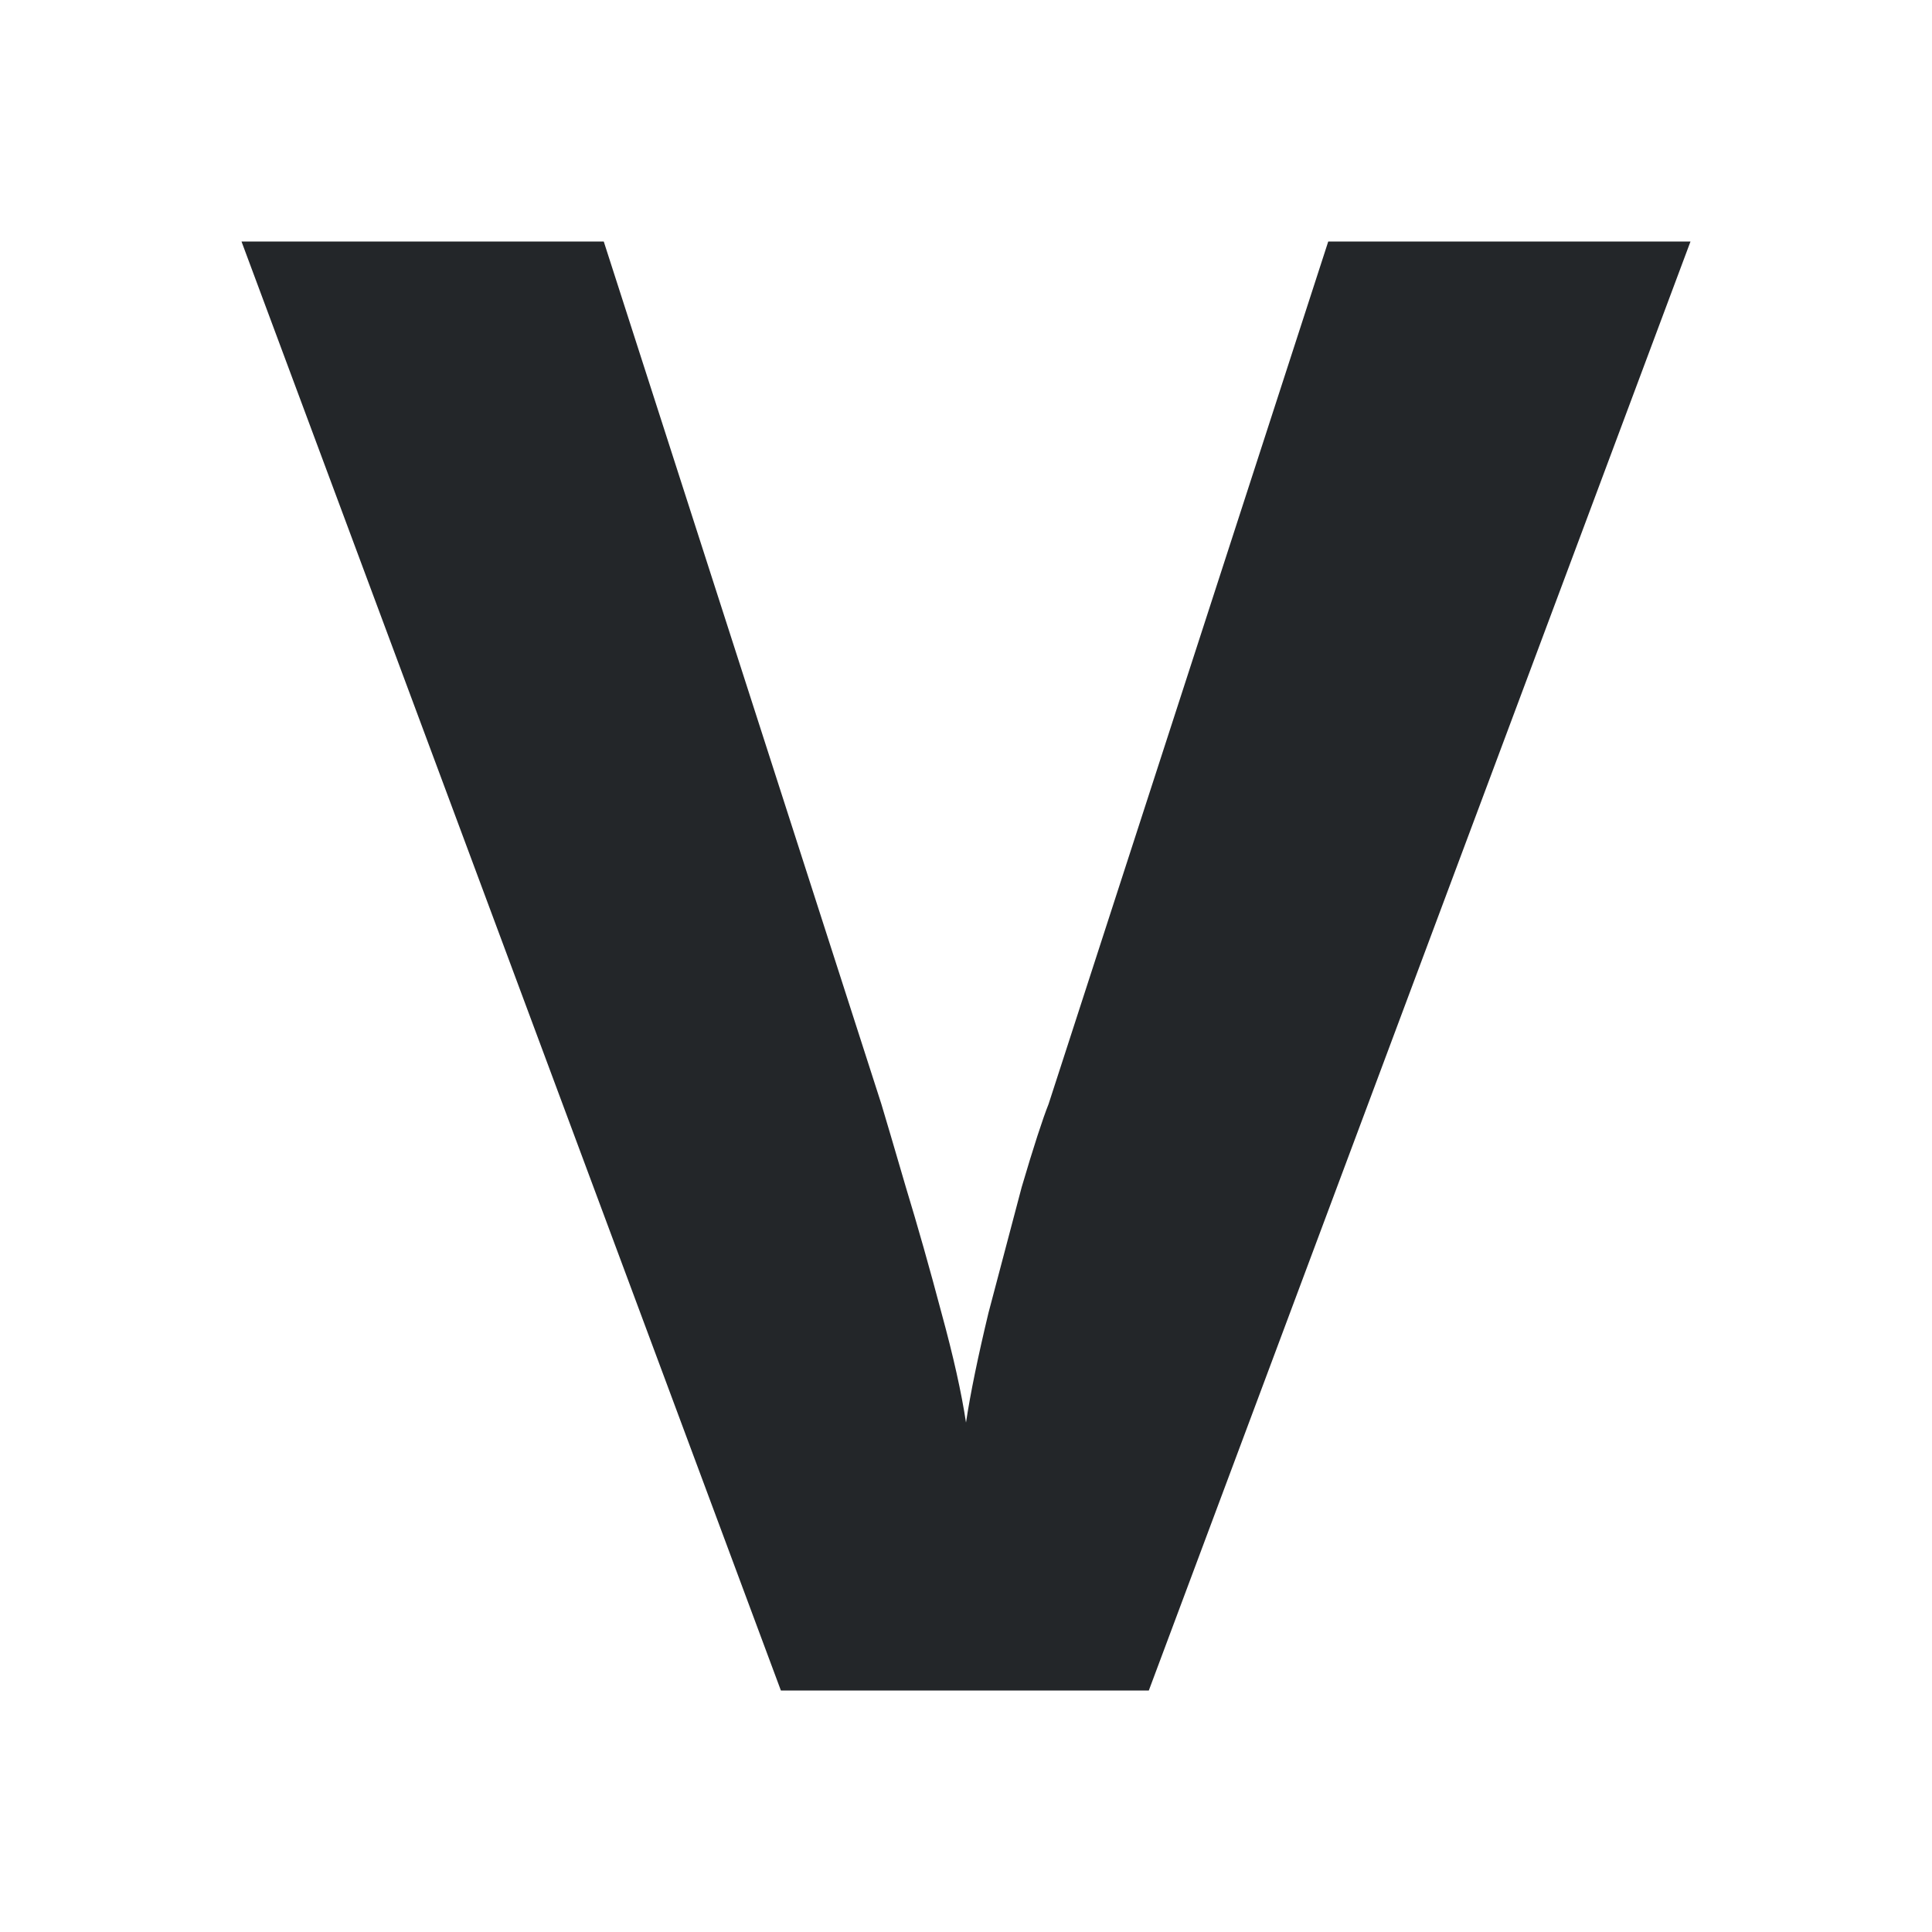
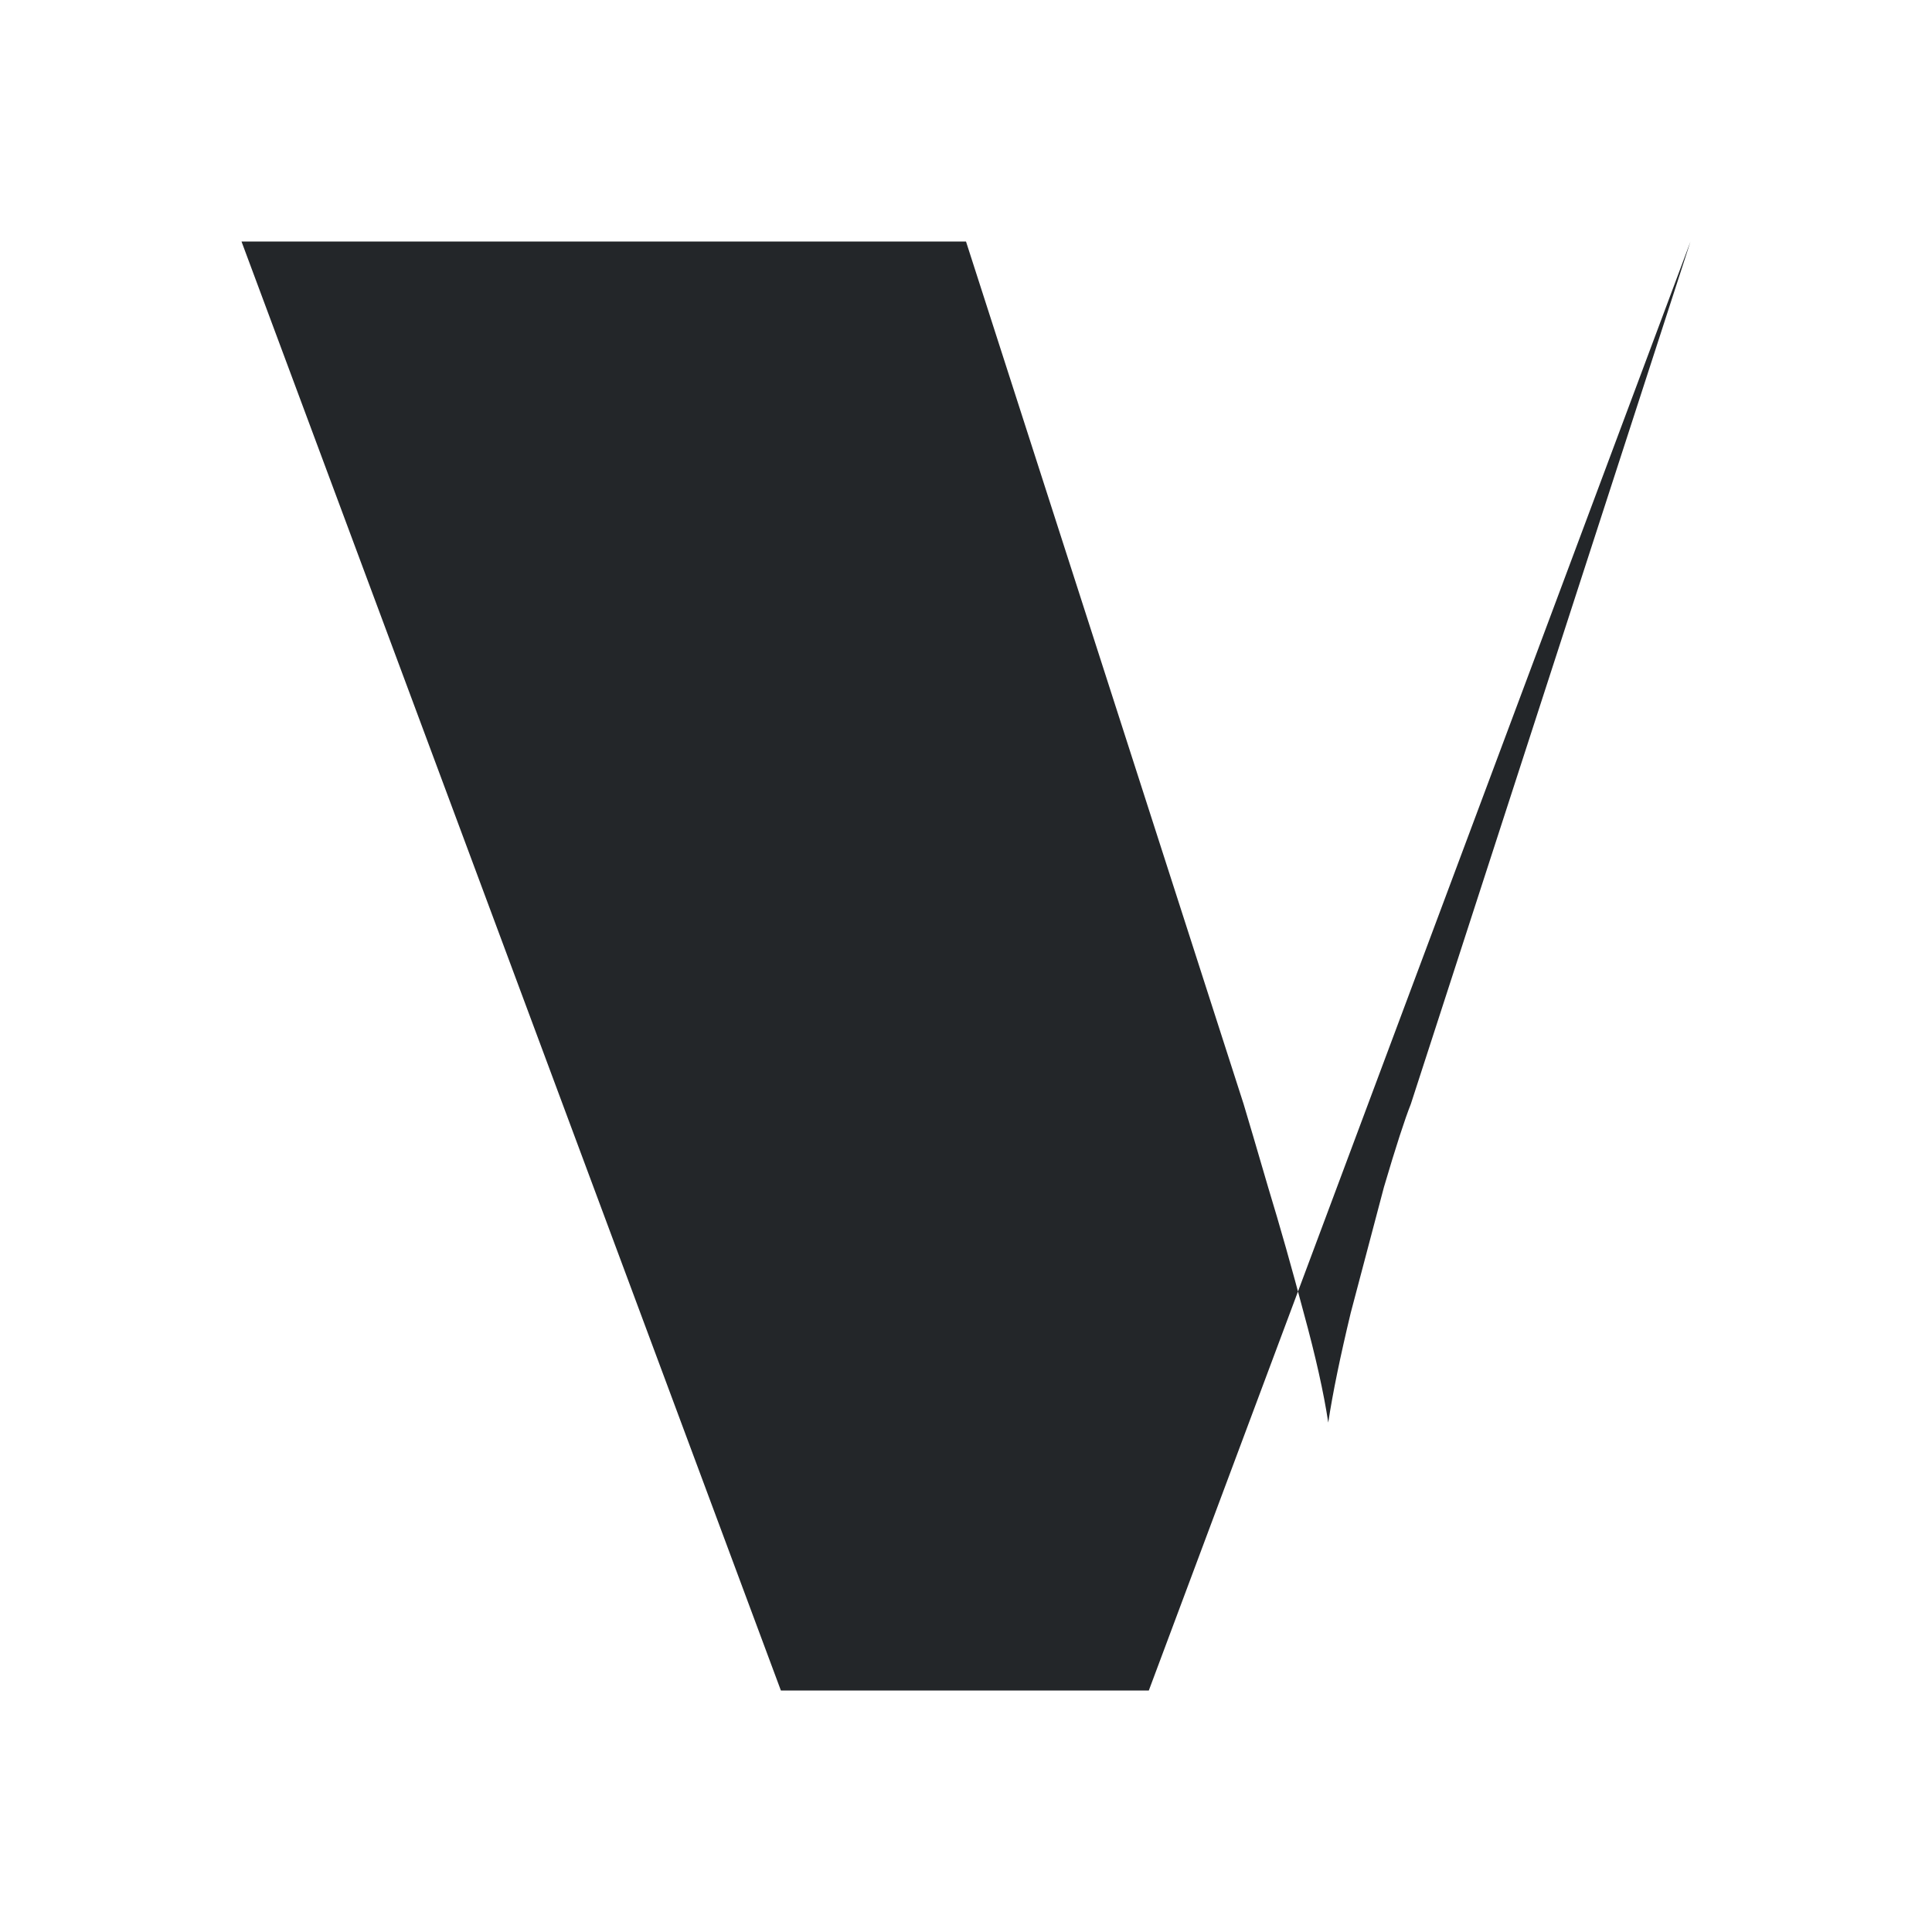
<svg xmlns="http://www.w3.org/2000/svg" viewBox="0 0 16 16">
-   <path d="m2 2 4.467 12h3.047l4.486-12h-3l-2.316 7.143c-.049.123-.124.353-.223.689-.086.325-.177.671-.275 1.041-.086.359-.149.662-.186.908-.037-.246-.105-.55-.203-.908-.098-.37-.196-.716-.295-1.041-.098-.336-.166-.566-.203-.689l-2.299-7.143z" fill="#232629" />
+   <path d="m2 2 4.467 12h3.047l4.486-12l-2.316 7.143c-.049.123-.124.353-.223.689-.086.325-.177.671-.275 1.041-.086.359-.149.662-.186.908-.037-.246-.105-.55-.203-.908-.098-.37-.196-.716-.295-1.041-.098-.336-.166-.566-.203-.689l-2.299-7.143z" fill="#232629" />
</svg>